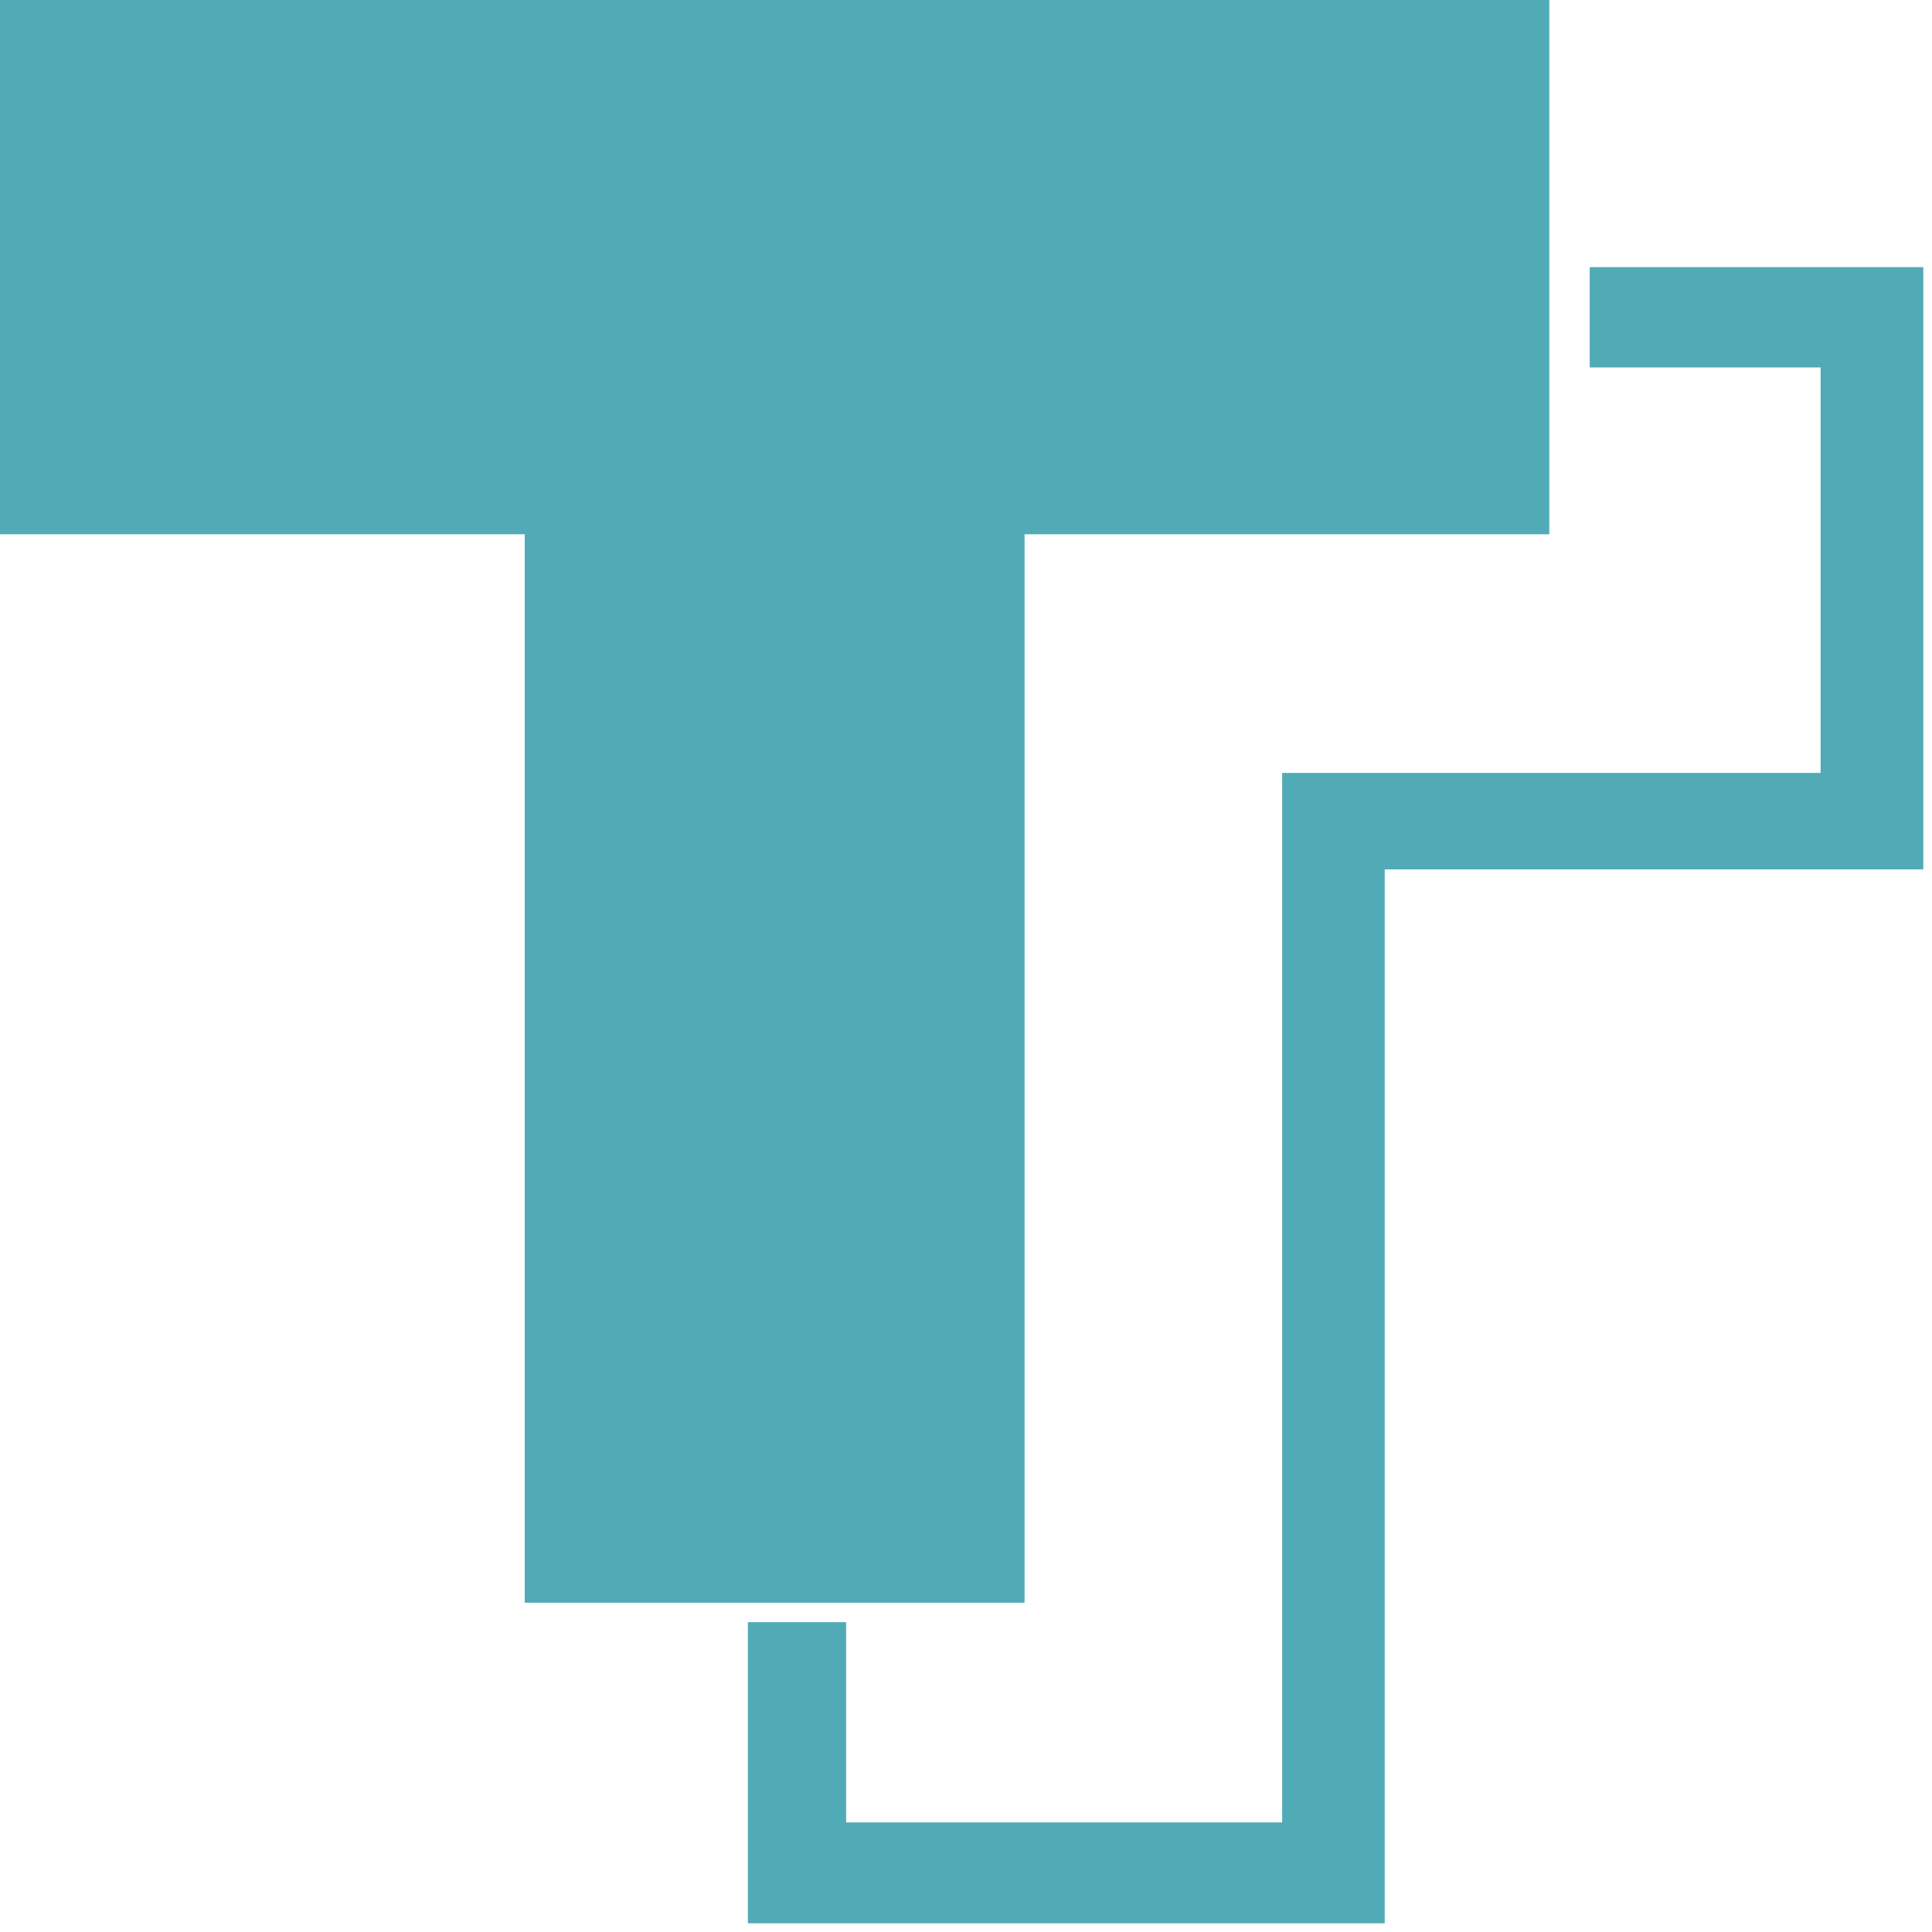
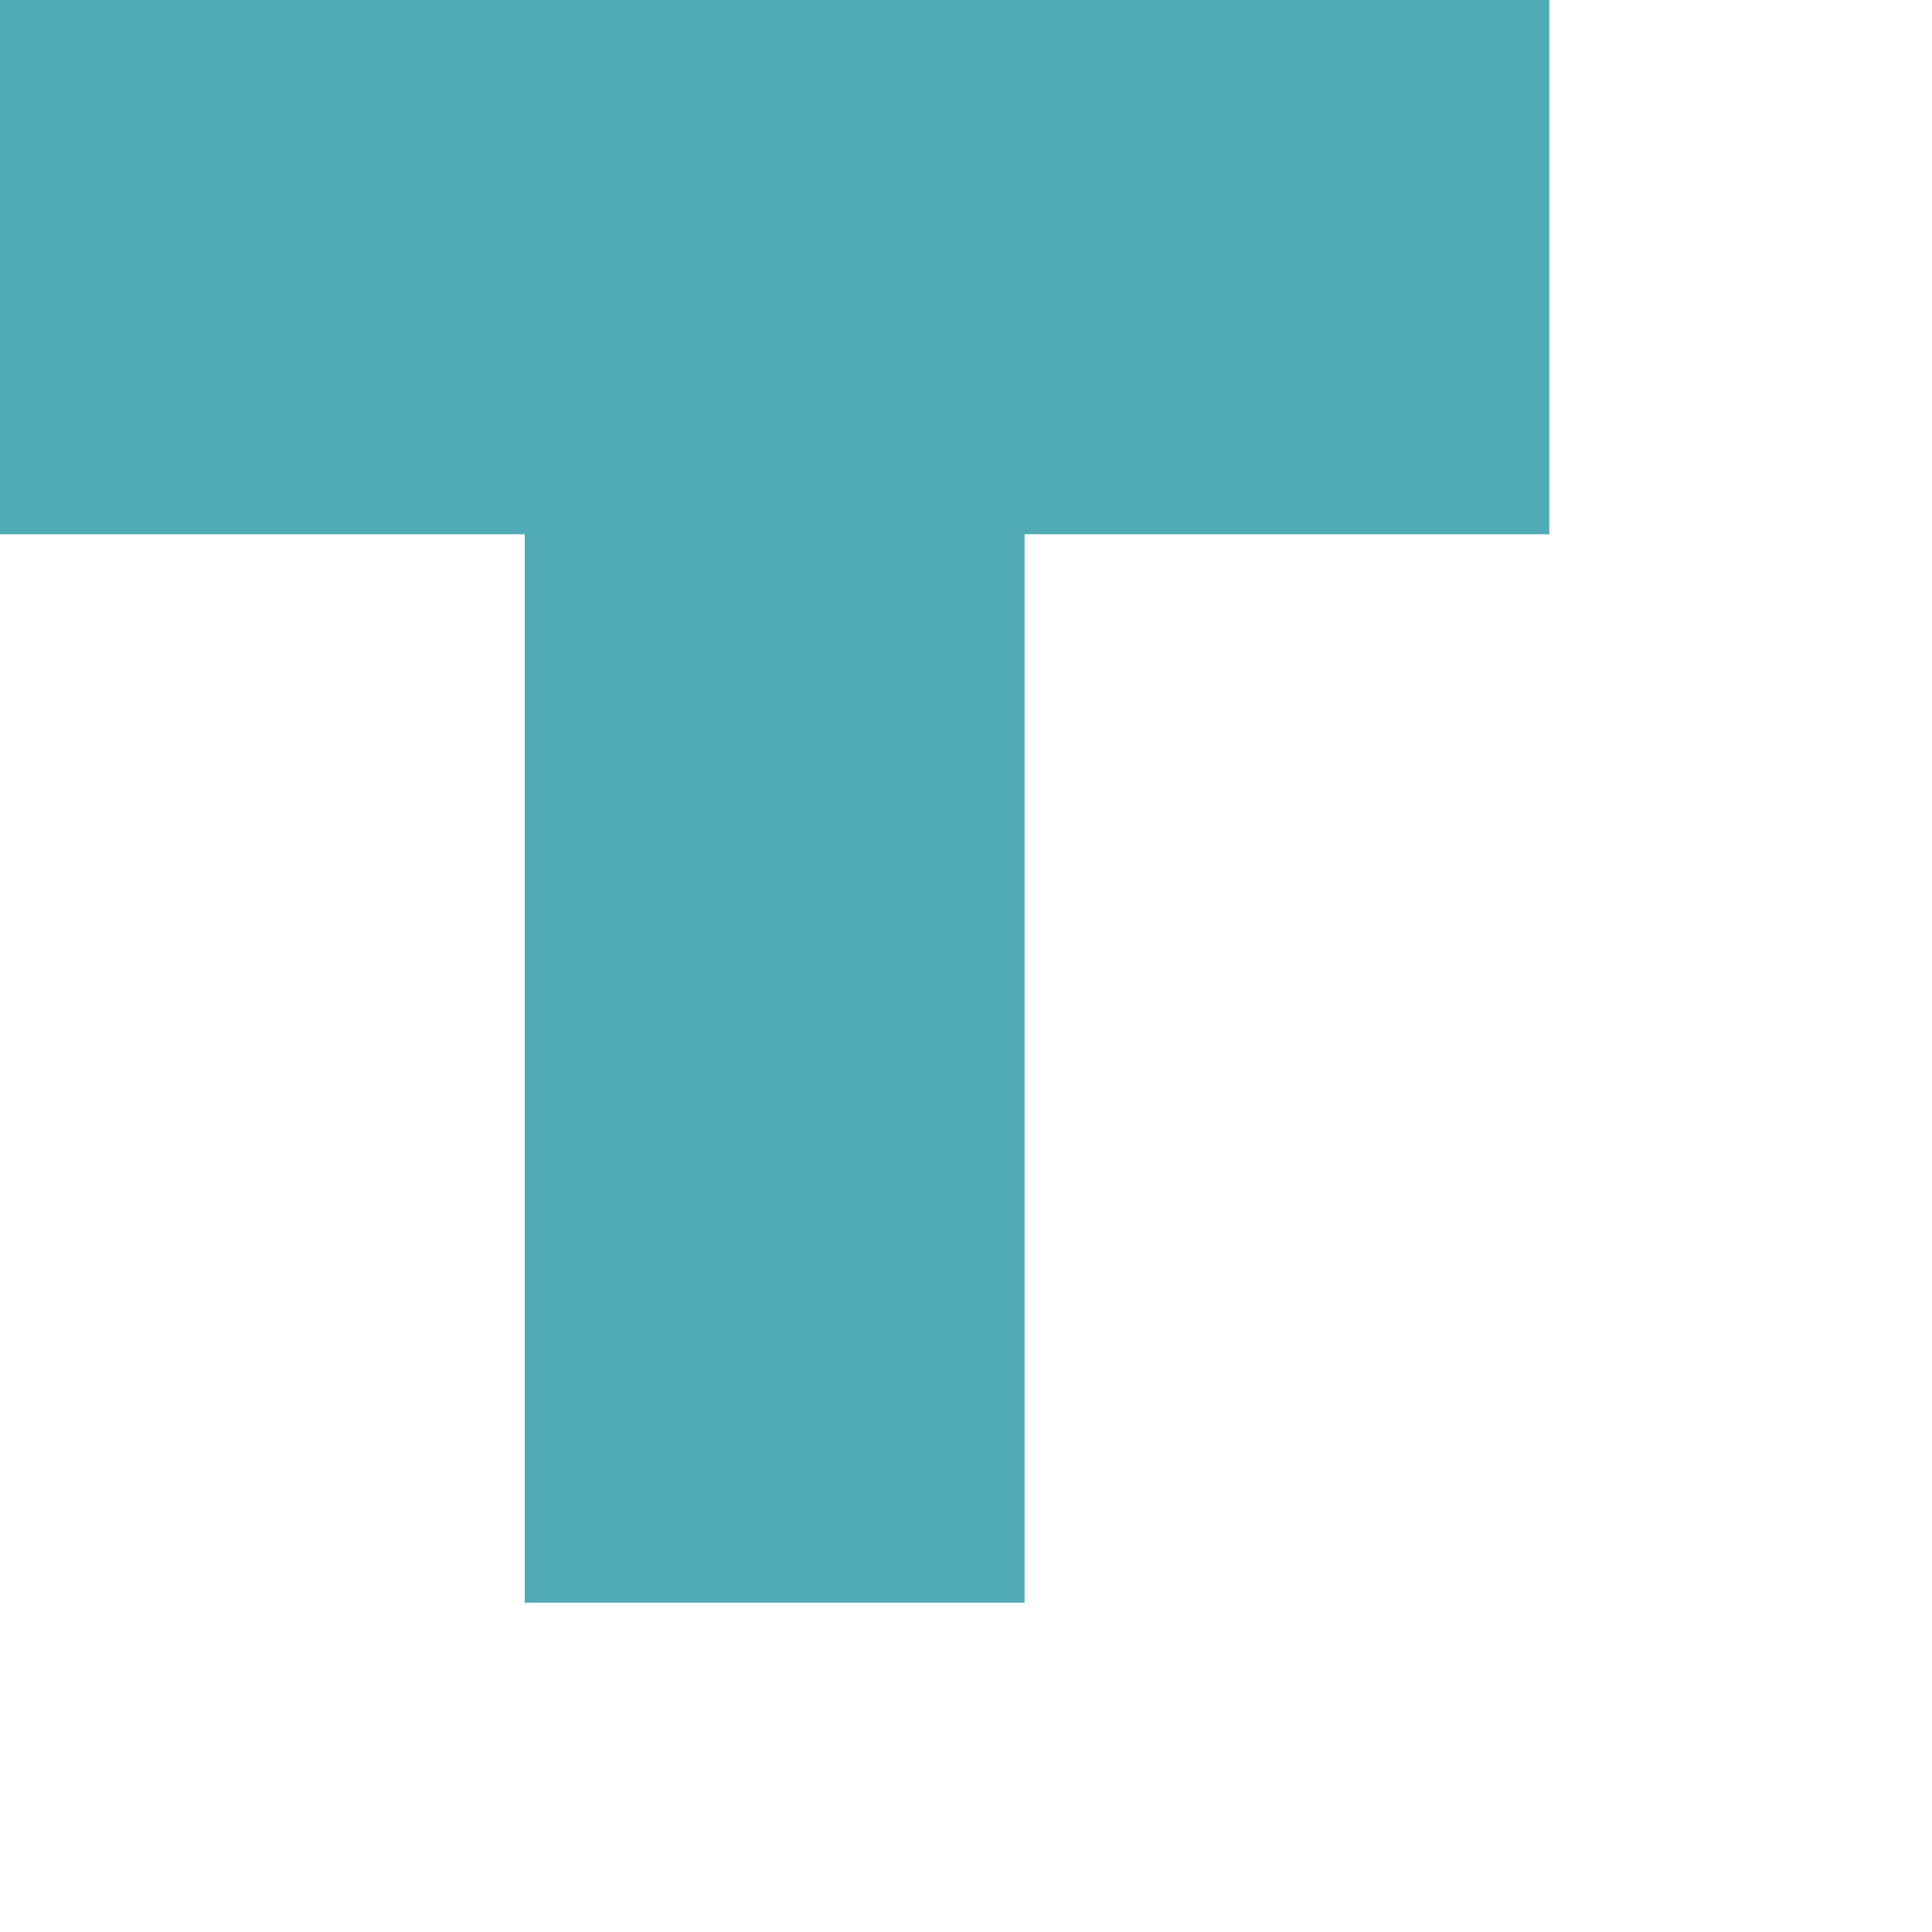
<svg xmlns="http://www.w3.org/2000/svg" width="162" height="162" viewBox="0 0 162 162" fill="none">
  <path d="M129.91 0H0V44.8H44V134.39H85.91V44.8H129.91V0Z" fill="#51ABB7" />
-   <path d="M152.3 22.4H133.3V30.81H152.66V64.81H107.51V152.81H70.95V136.02H62.71V161.27H116.11V72.9H161.27V22.4H152.3Z" fill="#51ABB7" />
</svg>